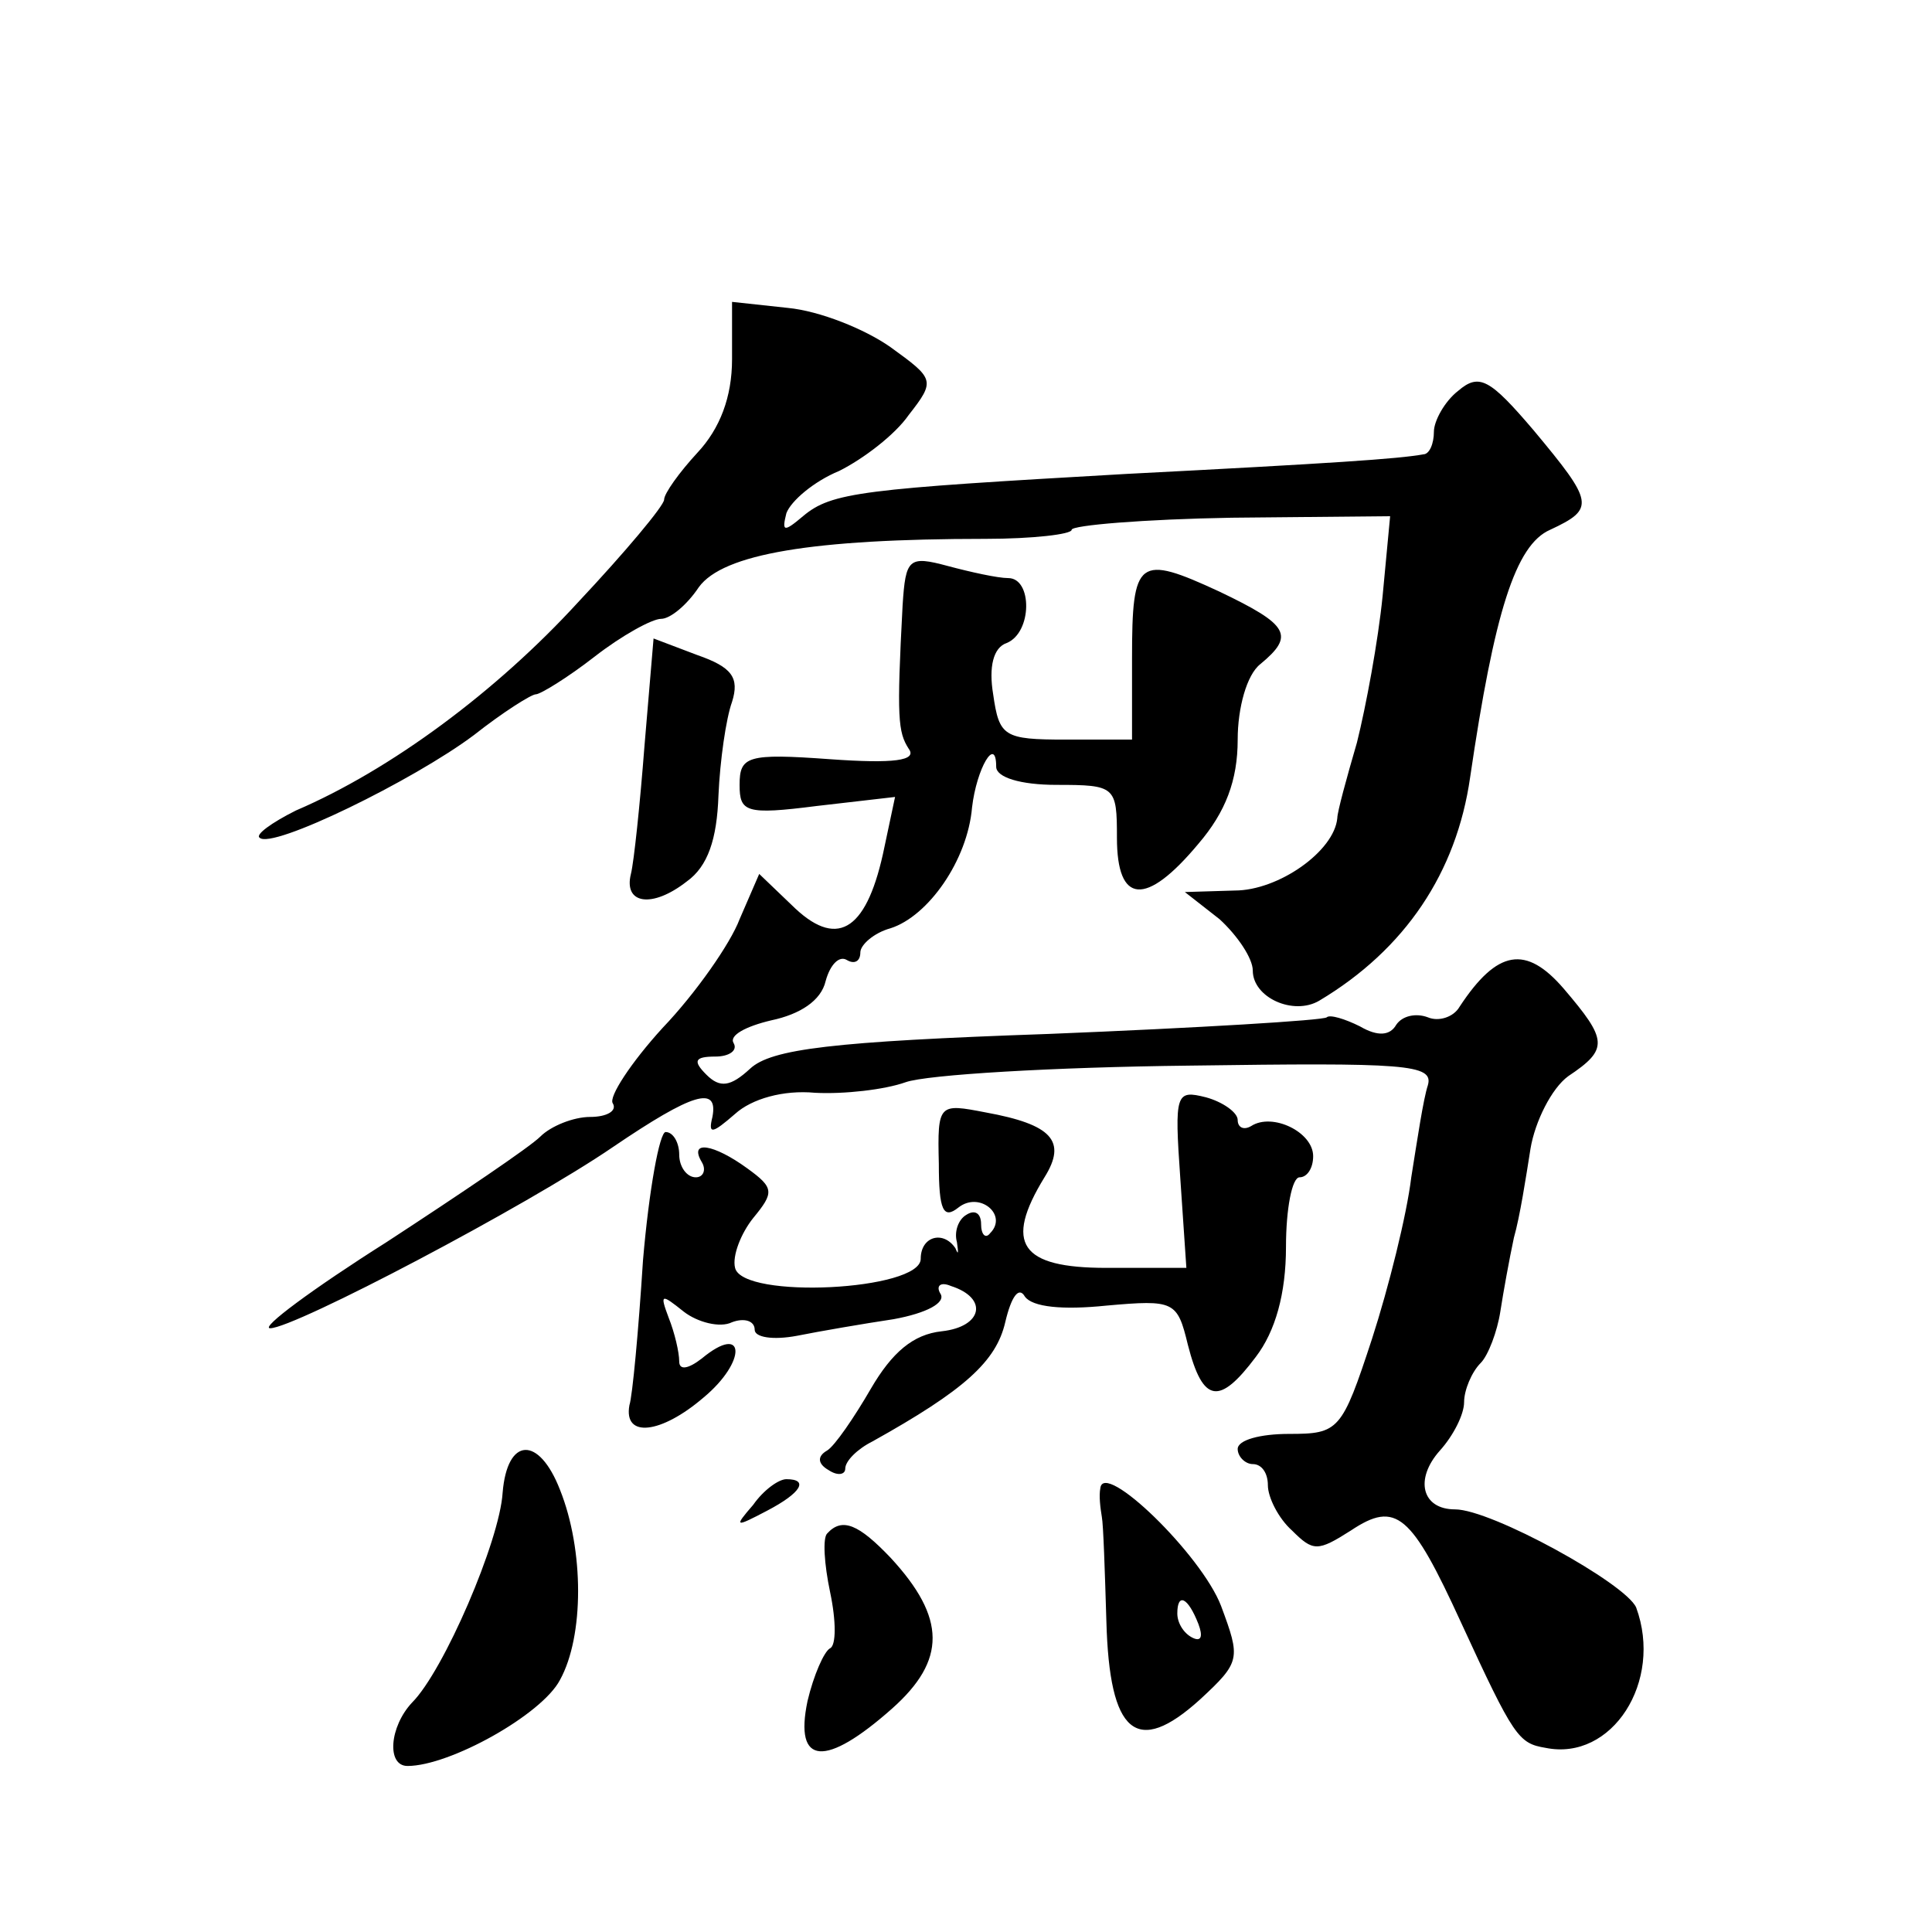
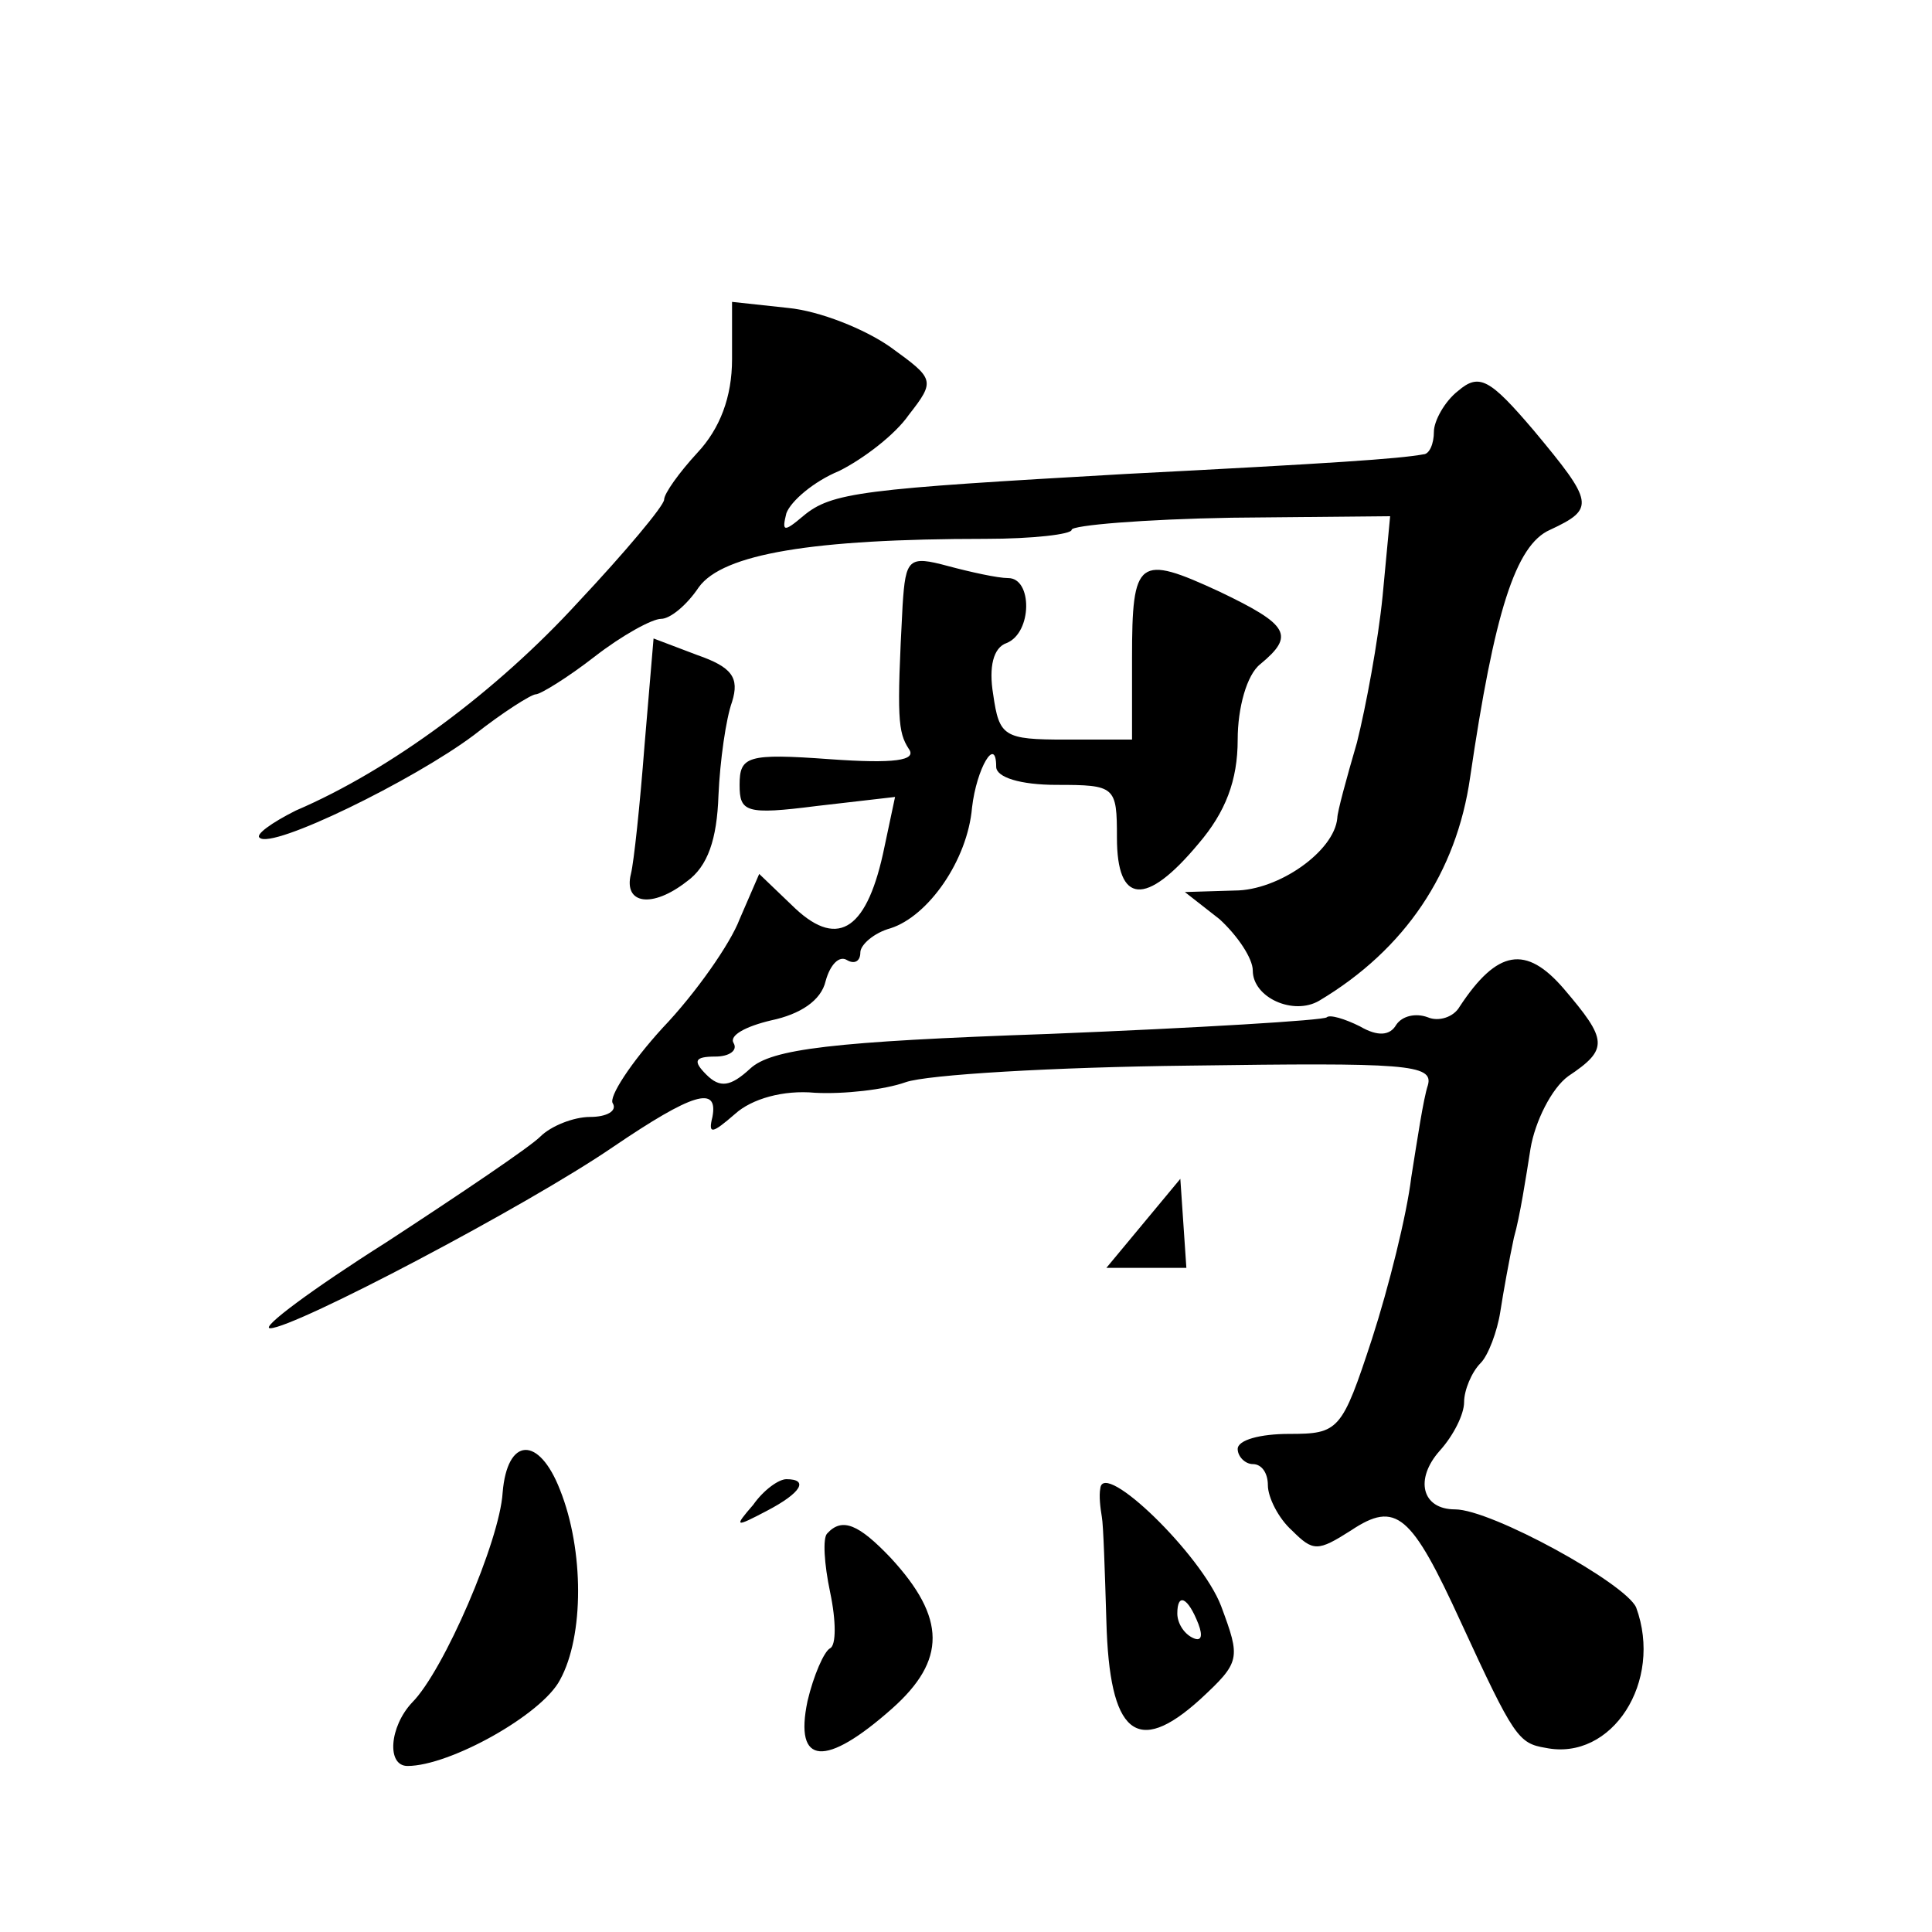
<svg xmlns="http://www.w3.org/2000/svg" version="1.0" width="128pt" height="128pt" viewBox="0 0 128 128" preserveAspectRatio="xMidYMid meet">
  <g transform="translate(0,128) scale(0.1,-0.1)" fill="#0" stroke="none">
-     <path d="M485 1042 c0 -25 -8 -46 -23 -62 -12 -13 -22 -27 -22 -31 0 -4 -26 -35 -57 -68 -54 -59 -124 -111 -187 -138 -16 -8 -27 -16 -24 -18 8 -8 102 38 142 68 19 15 38 27 41 27 3 0 21 11 39 25 18 14 38 25 44 25 6 0 17 9 25 21 16 22 75 32 190 32 31 0 57 3 57 6 0 3 48 7 106 8 l105 1 -5 -53 c-3 -30 -11 -73 -17 -97 -7 -24 -13 -46 -13 -50 -2 -22 -39 -48 -68 -48 l-33 -1 23 -18 c12 -11 22 -26 22 -34 0 -18 27 -30 44 -20 57 34 91 85 100 148 16 109 30 154 53 164 30 14 29 18 -11 66 -29 34 -36 38 -50 26 -9 -7 -16 -20 -16 -27 0 -8 -3 -15 -7 -15 -16 -3 -61 -6 -197 -13 -175 -10 -195 -12 -214 -28 -13 -11 -14 -10 -11 2 3 8 18 21 35 28 16 8 37 24 46 37 18 23 17 24 -12 45 -17 12 -47 24 -68 26 l-37 4 0 -38z M598 879 c-4 -75 -3 -84 4 -95 6 -8 -10 -10 -52 -7 -55 4 -60 2 -60 -17 0 -18 4 -20 51 -14 l52 6 -7 -33 c-11 -54 -30 -68 -59 -41 l-24 23 -13 -30 c-6 -16 -29 -49 -51 -72 -21 -23 -36 -46 -33 -50 3 -5 -4 -9 -15 -9 -11 0 -26 -6 -33 -13 -7 -7 -53 -38 -102 -70 -49 -31 -84 -57 -77 -57 16 0 170 81 227 120 53 36 70 41 66 20 -3 -12 0 -11 15 2 11 10 32 16 53 14 19 -1 46 2 60 7 14 5 98 10 188 11 143 2 162 1 158 -13 -3 -9 -7 -36 -11 -61 -3 -25 -15 -73 -26 -107 -20 -61 -22 -63 -55 -63 -19 0 -34 -4 -34 -10 0 -5 5 -10 10 -10 6 0 10 -6 10 -14 0 -8 7 -22 16 -30 14 -14 17 -14 39 0 30 20 40 11 73 -61 35 -76 38 -80 56 -83 44 -9 78 44 60 93 -7 16 -96 65 -120 65 -22 0 -27 20 -10 39 9 10 16 24 16 32 0 8 5 20 11 26 5 5 11 21 13 34 2 13 6 35 9 49 4 14 8 40 11 59 3 18 14 40 25 48 27 18 26 24 -3 58 -25 29 -44 26 -69 -12 -4 -7 -14 -10 -21 -7 -8 3 -17 1 -21 -5 -4 -7 -12 -8 -24 -1 -10 5 -20 8 -22 6 -2 -2 -85 -7 -184 -11 -144 -5 -184 -10 -198 -23 -13 -12 -20 -13 -29 -4 -9 9 -8 12 6 12 9 0 15 4 12 9 -3 5 8 11 25 15 19 4 33 13 36 26 3 11 9 17 14 14 5 -3 9 -1 9 5 0 5 9 13 20 16 25 8 51 45 54 80 3 26 16 48 16 27 0 -7 16 -12 40 -12 39 0 40 -1 40 -35 0 -44 19 -46 54 -4 18 21 26 42 26 69 0 21 6 43 15 50 23 19 19 26 -27 48 -54 25 -58 22 -58 -44 l0 -54 -44 0 c-41 0 -44 2 -48 30 -3 18 0 31 9 34 17 7 17 43 1 43 -7 0 -25 4 -40 8 -26 7 -28 5 -30 -26z M427 786 c-3 -39 -7 -77 -9 -85 -5 -20 14 -23 37 -5 14 10 20 28 21 57 1 23 5 51 9 62 5 16 0 23 -23 31 l-29 11 -6 -71z M782 499 l4 -59 -53 0 c-57 0 -68 16 -41 60 15 24 5 35 -39 43 -31 6 -32 6 -31 -34 0 -31 3 -37 13 -29 14 11 33 -5 21 -17 -3 -4 -6 -1 -6 6 0 7 -4 10 -10 6 -5 -3 -8 -11 -6 -18 1 -7 1 -9 -1 -4 -8 12 -23 8 -23 -7 0 -21 -118 -27 -123 -6 -2 8 4 23 12 33 14 17 14 20 -4 33 -22 16 -39 19 -30 4 3 -5 1 -10 -4 -10 -6 0 -11 7 -11 15 0 8 -4 15 -9 15 -4 0 -11 -38 -15 -85 -3 -47 -7 -90 -9 -96 -4 -22 21 -19 49 5 29 24 28 50 -1 26 -9 -7 -15 -8 -15 -2 0 6 -3 19 -7 29 -6 16 -5 16 10 4 9 -7 24 -11 32 -7 8 3 15 1 15 -5 0 -5 12 -7 28 -4 15 3 44 8 64 11 22 4 35 11 31 17 -3 5 0 8 7 5 25 -8 21 -27 -6 -30 -19 -2 -33 -14 -47 -38 -11 -19 -24 -38 -29 -41 -7 -4 -6 -9 1 -13 6 -4 11 -3 11 1 0 5 8 13 18 18 61 34 82 53 88 79 4 17 9 24 13 17 5 -7 25 -9 54 -6 45 4 47 3 54 -26 10 -39 21 -40 45 -8 13 17 20 42 20 73 0 25 4 46 9 46 5 0 9 6 9 14 0 16 -27 29 -41 20 -5 -3 -9 -1 -9 4 0 5 -10 12 -21 15 -20 5 -21 3 -17 -54z M333 291 c-2 -32 -39 -118 -60 -139 -15 -16 -17 -42 -3 -42 28 0 89 34 101 57 16 29 16 86 0 126 -14 36 -35 35 -38 -2z M499 283 c-13 -15 -12 -15 9 -4 23 12 28 21 13 21 -5 0 -15 -7 -22 -17z M729 294 c-1 -5 0 -13 1 -19 1 -5 2 -36 3 -69 2 -75 20 -90 62 -52 27 25 27 27 14 62 -13 34 -78 97 -80 78z m65 -90 c3 -8 2 -12 -4 -9 -6 3 -10 10 -10 16 0 14 7 11 14 -7z M548 264 c-3 -3 -2 -20 2 -39 4 -19 4 -35 0 -37 -4 -2 -11 -18 -15 -35 -9 -43 12 -44 56 -5 36 32 36 60 -1 100 -21 22 -32 27 -42 16z" />
+     <path d="M485 1042 c0 -25 -8 -46 -23 -62 -12 -13 -22 -27 -22 -31 0 -4 -26 -35 -57 -68 -54 -59 -124 -111 -187 -138 -16 -8 -27 -16 -24 -18 8 -8 102 38 142 68 19 15 38 27 41 27 3 0 21 11 39 25 18 14 38 25 44 25 6 0 17 9 25 21 16 22 75 32 190 32 31 0 57 3 57 6 0 3 48 7 106 8 l105 1 -5 -53 c-3 -30 -11 -73 -17 -97 -7 -24 -13 -46 -13 -50 -2 -22 -39 -48 -68 -48 l-33 -1 23 -18 c12 -11 22 -26 22 -34 0 -18 27 -30 44 -20 57 34 91 85 100 148 16 109 30 154 53 164 30 14 29 18 -11 66 -29 34 -36 38 -50 26 -9 -7 -16 -20 -16 -27 0 -8 -3 -15 -7 -15 -16 -3 -61 -6 -197 -13 -175 -10 -195 -12 -214 -28 -13 -11 -14 -10 -11 2 3 8 18 21 35 28 16 8 37 24 46 37 18 23 17 24 -12 45 -17 12 -47 24 -68 26 l-37 4 0 -38z M598 879 c-4 -75 -3 -84 4 -95 6 -8 -10 -10 -52 -7 -55 4 -60 2 -60 -17 0 -18 4 -20 51 -14 l52 6 -7 -33 c-11 -54 -30 -68 -59 -41 l-24 23 -13 -30 c-6 -16 -29 -49 -51 -72 -21 -23 -36 -46 -33 -50 3 -5 -4 -9 -15 -9 -11 0 -26 -6 -33 -13 -7 -7 -53 -38 -102 -70 -49 -31 -84 -57 -77 -57 16 0 170 81 227 120 53 36 70 41 66 20 -3 -12 0 -11 15 2 11 10 32 16 53 14 19 -1 46 2 60 7 14 5 98 10 188 11 143 2 162 1 158 -13 -3 -9 -7 -36 -11 -61 -3 -25 -15 -73 -26 -107 -20 -61 -22 -63 -55 -63 -19 0 -34 -4 -34 -10 0 -5 5 -10 10 -10 6 0 10 -6 10 -14 0 -8 7 -22 16 -30 14 -14 17 -14 39 0 30 20 40 11 73 -61 35 -76 38 -80 56 -83 44 -9 78 44 60 93 -7 16 -96 65 -120 65 -22 0 -27 20 -10 39 9 10 16 24 16 32 0 8 5 20 11 26 5 5 11 21 13 34 2 13 6 35 9 49 4 14 8 40 11 59 3 18 14 40 25 48 27 18 26 24 -3 58 -25 29 -44 26 -69 -12 -4 -7 -14 -10 -21 -7 -8 3 -17 1 -21 -5 -4 -7 -12 -8 -24 -1 -10 5 -20 8 -22 6 -2 -2 -85 -7 -184 -11 -144 -5 -184 -10 -198 -23 -13 -12 -20 -13 -29 -4 -9 9 -8 12 6 12 9 0 15 4 12 9 -3 5 8 11 25 15 19 4 33 13 36 26 3 11 9 17 14 14 5 -3 9 -1 9 5 0 5 9 13 20 16 25 8 51 45 54 80 3 26 16 48 16 27 0 -7 16 -12 40 -12 39 0 40 -1 40 -35 0 -44 19 -46 54 -4 18 21 26 42 26 69 0 21 6 43 15 50 23 19 19 26 -27 48 -54 25 -58 22 -58 -44 l0 -54 -44 0 c-41 0 -44 2 -48 30 -3 18 0 31 9 34 17 7 17 43 1 43 -7 0 -25 4 -40 8 -26 7 -28 5 -30 -26z M427 786 c-3 -39 -7 -77 -9 -85 -5 -20 14 -23 37 -5 14 10 20 28 21 57 1 23 5 51 9 62 5 16 0 23 -23 31 l-29 11 -6 -71z M782 499 l4 -59 -53 0 z M333 291 c-2 -32 -39 -118 -60 -139 -15 -16 -17 -42 -3 -42 28 0 89 34 101 57 16 29 16 86 0 126 -14 36 -35 35 -38 -2z M499 283 c-13 -15 -12 -15 9 -4 23 12 28 21 13 21 -5 0 -15 -7 -22 -17z M729 294 c-1 -5 0 -13 1 -19 1 -5 2 -36 3 -69 2 -75 20 -90 62 -52 27 25 27 27 14 62 -13 34 -78 97 -80 78z m65 -90 c3 -8 2 -12 -4 -9 -6 3 -10 10 -10 16 0 14 7 11 14 -7z M548 264 c-3 -3 -2 -20 2 -39 4 -19 4 -35 0 -37 -4 -2 -11 -18 -15 -35 -9 -43 12 -44 56 -5 36 32 36 60 -1 100 -21 22 -32 27 -42 16z" />
  </g>
</svg>